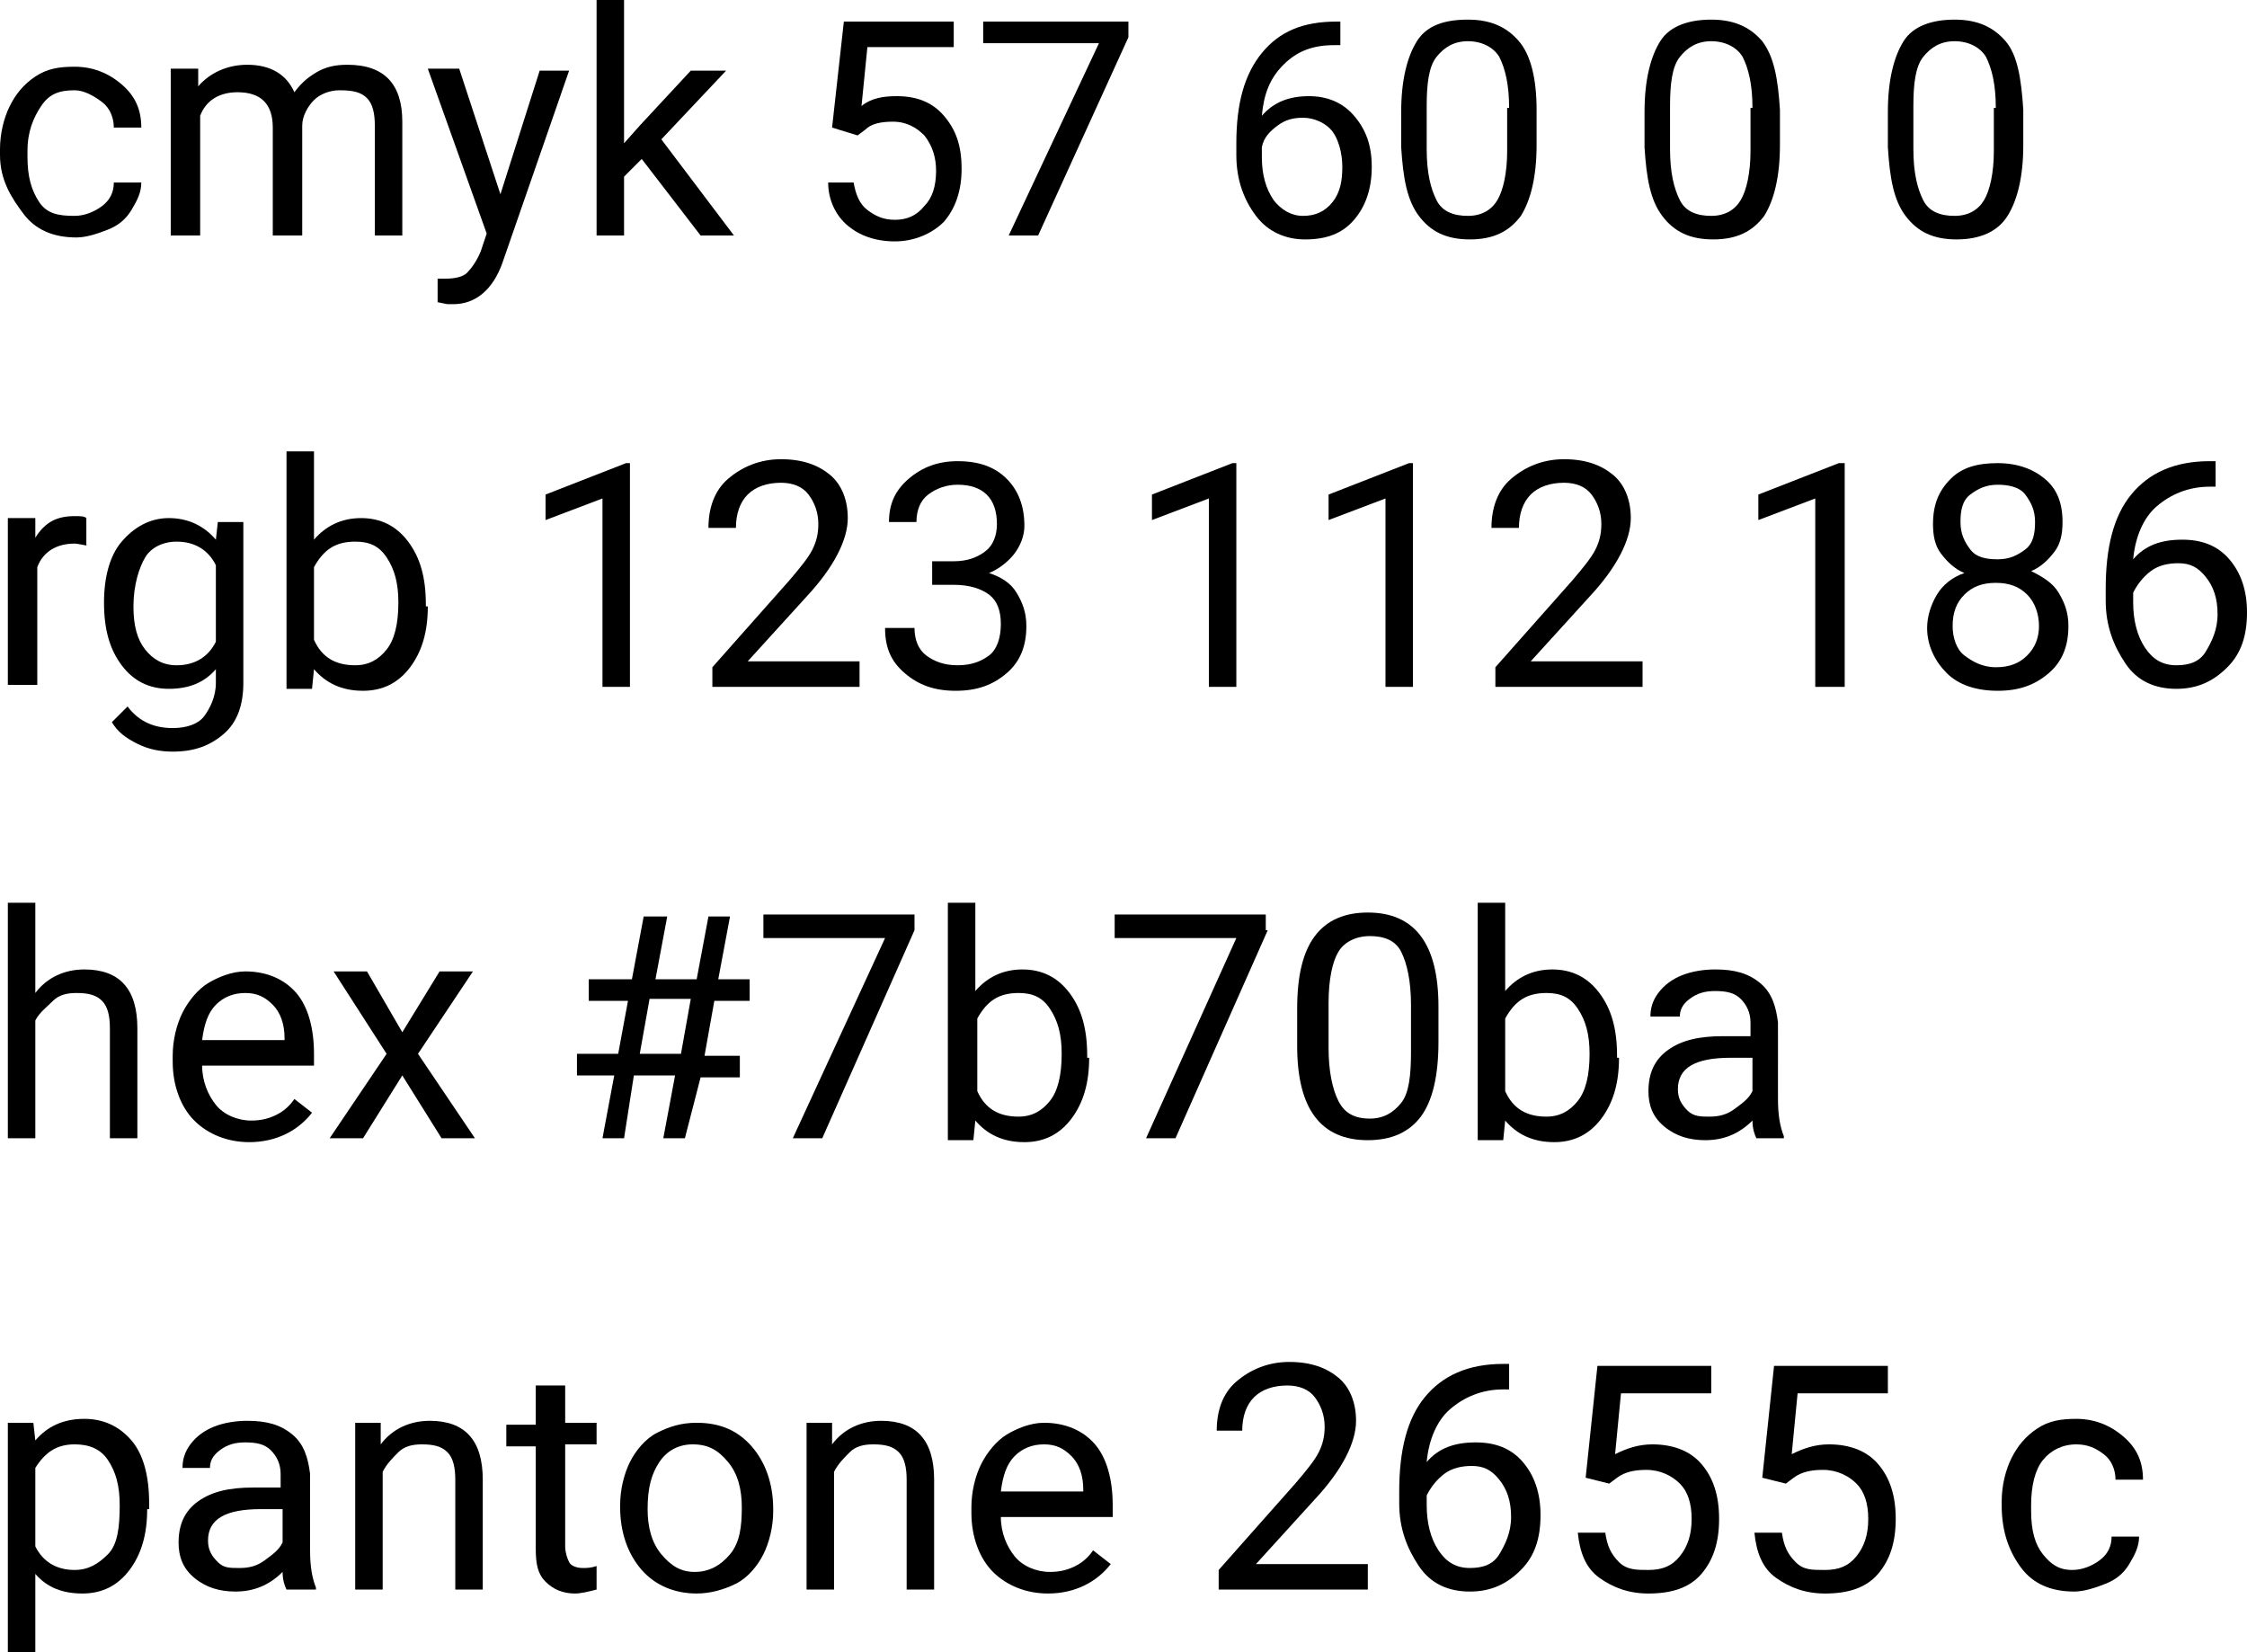
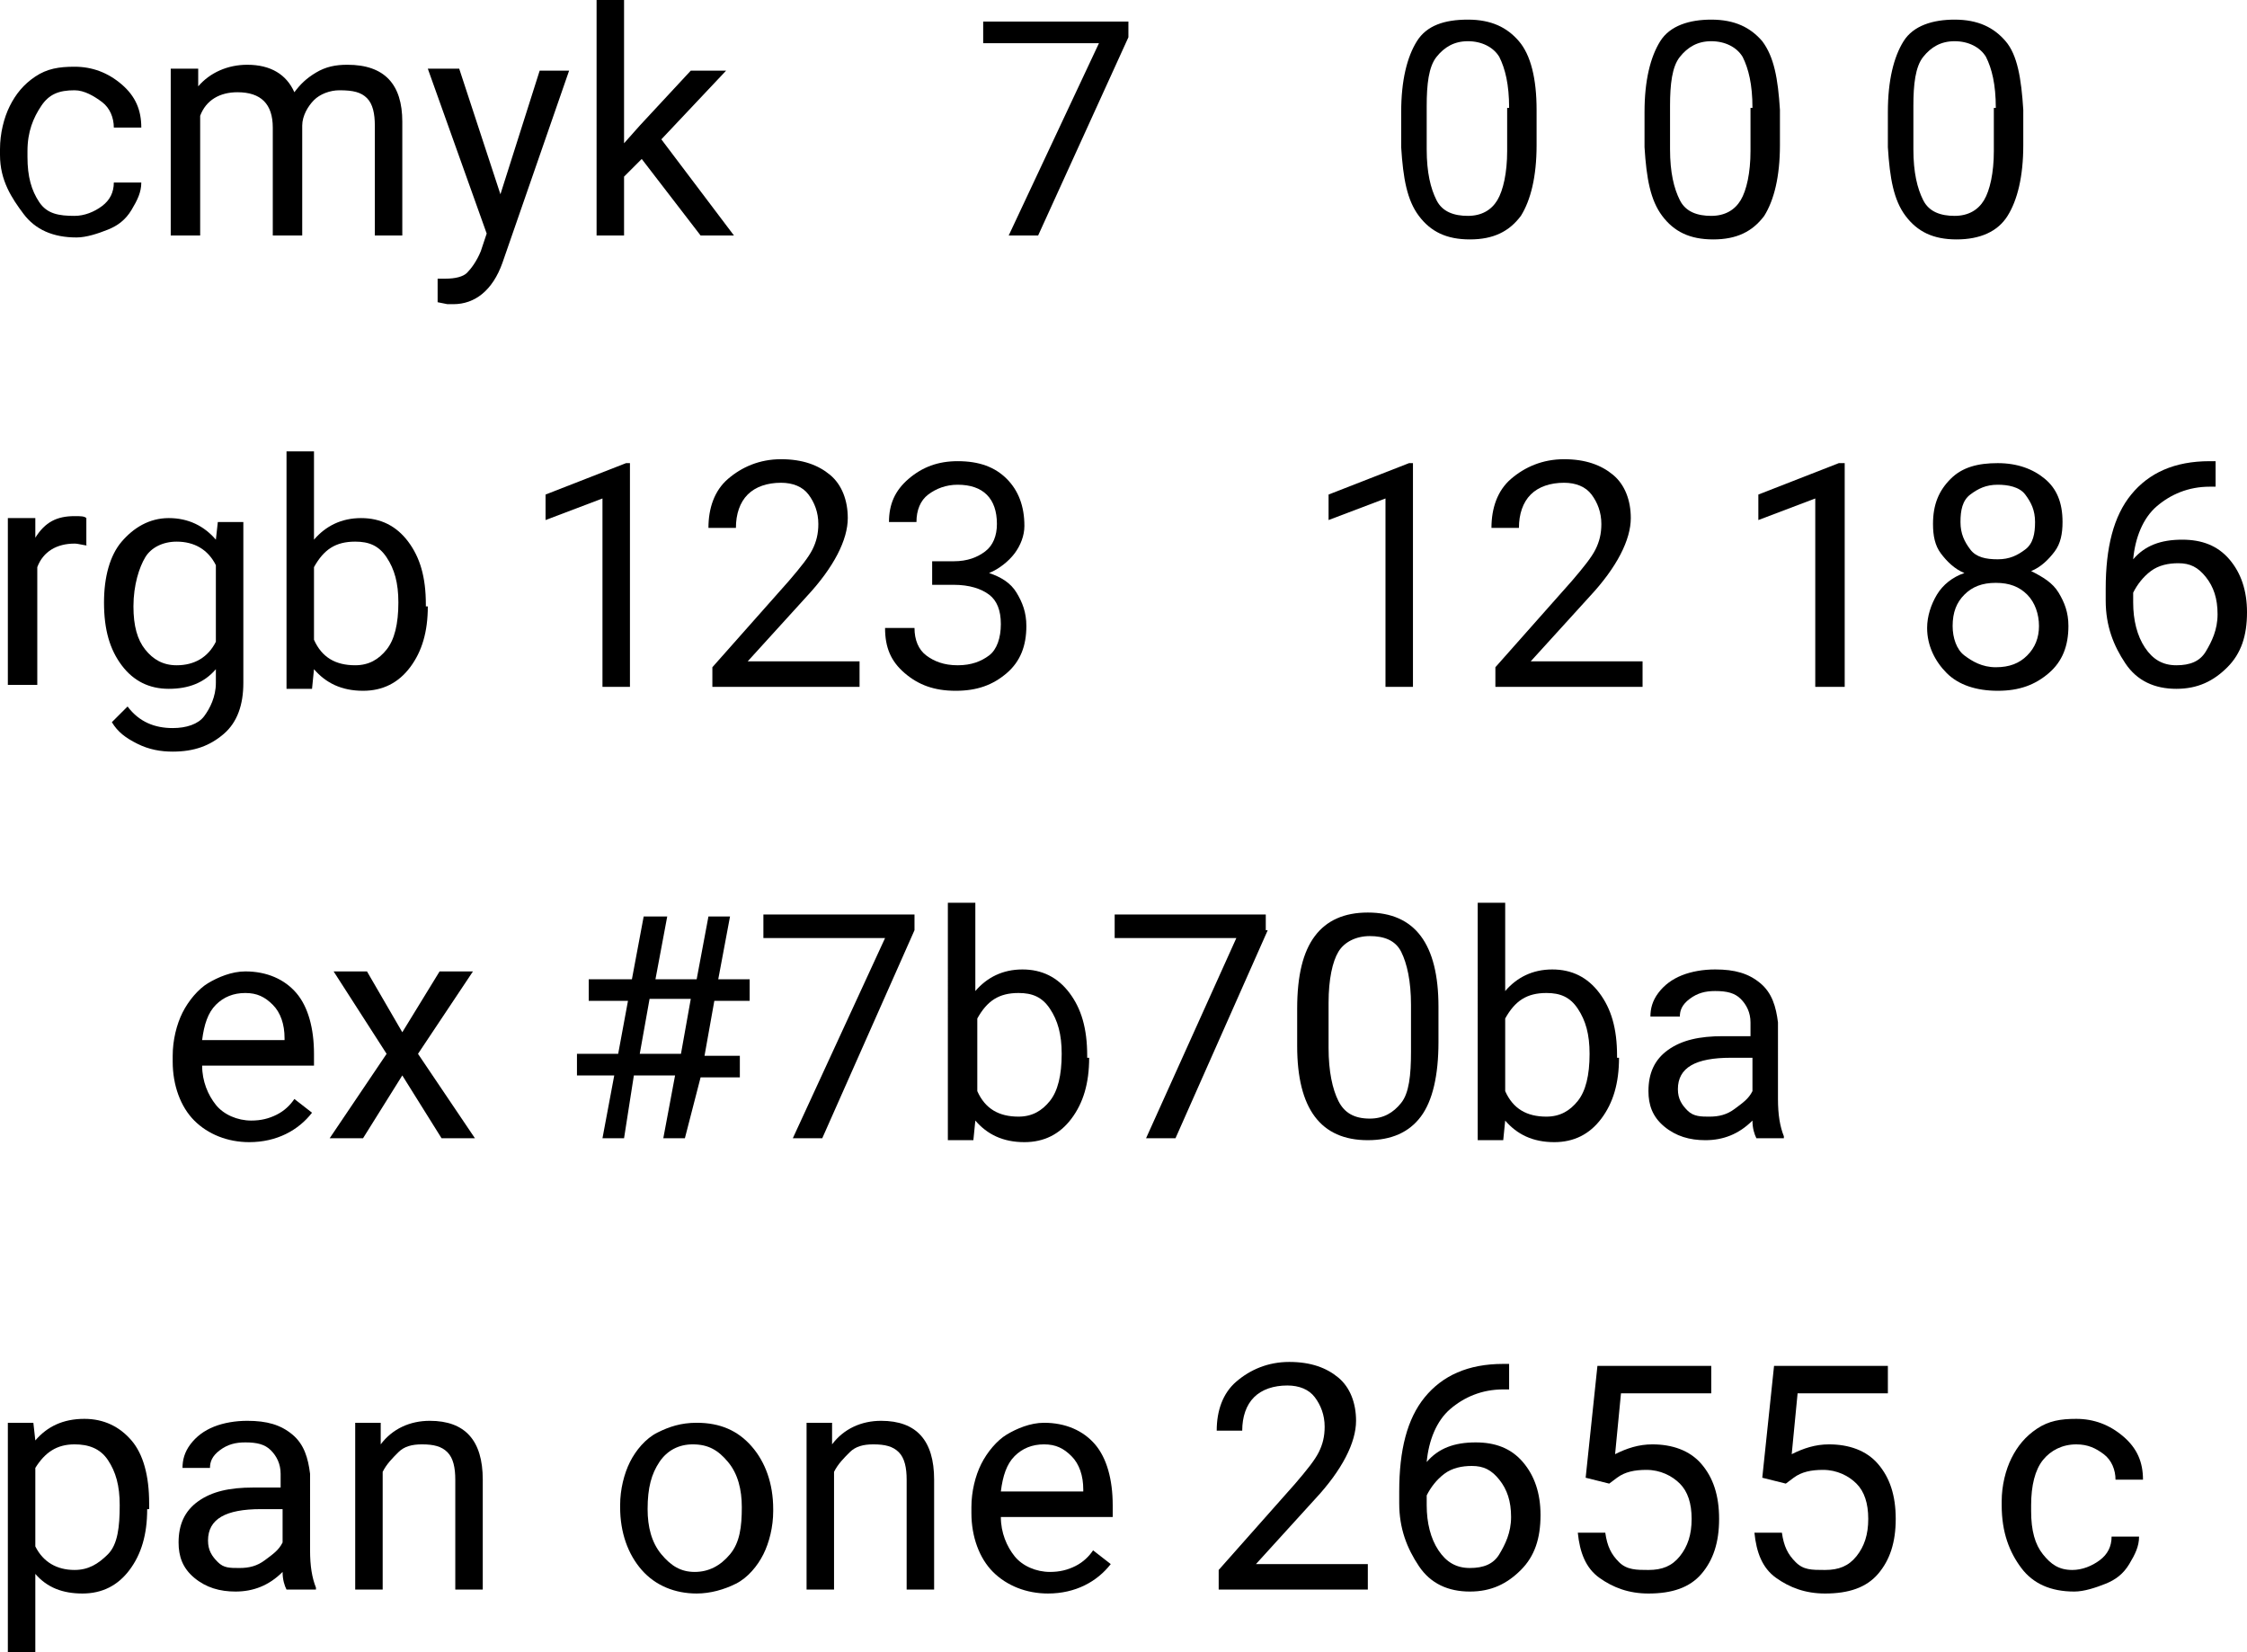
<svg xmlns="http://www.w3.org/2000/svg" id="Слой_1" x="0px" y="0px" viewBox="0 0 114.5 84.2" xml:space="preserve">
  <g>
    <path d="M3.8,11c0.5,0,1-0.2,1.4-0.5s0.6-0.7,0.6-1.2h1.4c0,0.5-0.2,0.9-0.5,1.4s-0.7,0.8-1.2,1s-1.1,0.4-1.6,0.4 c-1.2,0-2.1-0.4-2.7-1.2S0,9.2,0,7.9V7.6c0-0.8,0.2-1.6,0.5-2.2s0.7-1.1,1.3-1.5s1.2-0.5,2-0.5c0.9,0,1.7,0.3,2.4,0.9s1,1.3,1,2.2 H5.8c0-0.5-0.2-1-0.6-1.3S4.3,4.6,3.8,4.6C3,4.6,2.5,4.8,2.1,5.4S1.4,6.7,1.4,7.7v0.3c0,1,0.2,1.7,0.6,2.3S3,11,3.8,11z" />
    <path d="M10.1,3.5l0,0.9c0.6-0.7,1.5-1.1,2.5-1.1c1.2,0,2,0.5,2.4,1.4c0.3-0.4,0.6-0.7,1.1-1s1-0.4,1.6-0.4c1.9,0,2.8,1,2.8,2.9V12 h-1.4V6.4c0-0.6-0.1-1.1-0.4-1.4S18,4.6,17.3,4.6c-0.5,0-1,0.2-1.3,0.5s-0.6,0.8-0.6,1.3V12h-1.5V6.5c0-1.2-0.6-1.8-1.8-1.8 c-0.9,0-1.6,0.4-1.9,1.2V12H8.7V3.5H10.1z" />
    <path d="M25.5,9.9l2-6.3h1.5l-3.4,9.8c-0.5,1.4-1.4,2.1-2.5,2.1l-0.3,0l-0.5-0.1v-1.2l0.4,0c0.5,0,0.9-0.1,1.1-0.3s0.5-0.6,0.7-1.1 l0.3-0.9l-3-8.4h1.6L25.5,9.9z" />
    <path d="M32.7,8.1L31.8,9v3h-1.4V0h1.4v7.3l0.8-0.9l2.6-2.8H37l-3.3,3.5l3.7,4.9h-1.7L32.7,8.1z" />
    <path d="M4.5,27.8c-0.2,0-0.5-0.1-0.7-0.1c-0.9,0-1.6,0.4-1.9,1.2v6H0.4v-8.5h1.4l0,1c0.5-0.8,1.1-1.1,2-1.1c0.3,0,0.5,0,0.6,0.1 V27.8z" />
    <path d="M5.3,30.7c0-1.3,0.3-2.4,0.9-3.1s1.4-1.2,2.4-1.2c1,0,1.8,0.4,2.4,1.1l0.1-0.9h1.3v8.2c0,1.1-0.3,2-1,2.6s-1.5,0.9-2.6,0.9 c-0.6,0-1.2-0.1-1.8-0.4s-1-0.6-1.3-1.1L6.5,36c0.6,0.8,1.4,1.1,2.3,1.1c0.7,0,1.3-0.2,1.6-0.6s0.6-1,0.6-1.7v-0.7 c-0.6,0.7-1.4,1-2.4,1c-1,0-1.8-0.4-2.4-1.2S5.3,32.1,5.3,30.7z M6.8,30.9c0,1,0.2,1.7,0.6,2.2s0.9,0.8,1.6,0.8 c0.9,0,1.6-0.4,2-1.2v-3.9c-0.4-0.8-1.1-1.2-2-1.2c-0.7,0-1.3,0.3-1.6,0.8S6.8,29.8,6.8,30.9z" />
    <path d="M21.8,30.9c0,1.3-0.3,2.3-0.9,3.1s-1.4,1.2-2.4,1.2c-1.1,0-1.9-0.4-2.5-1.1l-0.1,1h-1.3V23h1.4v4.5 c0.6-0.7,1.4-1.1,2.4-1.1s1.8,0.4,2.4,1.2s0.9,1.8,0.9,3.2V30.9z M20.3,30.7c0-1-0.2-1.7-0.6-2.3s-0.9-0.8-1.6-0.8 c-1,0-1.6,0.4-2.1,1.3v3.7c0.4,0.9,1.1,1.3,2.1,1.3c0.7,0,1.2-0.3,1.6-0.8S20.3,31.8,20.3,30.7z" />
    <path d="M32.2,35h-1.5v-9.6l-2.9,1.1v-1.3l4.1-1.6h0.2V35z" />
    <path d="M43.8,35h-7.5v-1l3.9-4.4c0.6-0.7,1-1.2,1.2-1.6s0.3-0.8,0.3-1.3c0-0.6-0.2-1.1-0.5-1.5s-0.8-0.6-1.4-0.6 c-0.7,0-1.3,0.2-1.7,0.6s-0.6,1-0.6,1.7h-1.4c0-1,0.3-1.9,1-2.5s1.6-1,2.7-1c1.1,0,1.9,0.3,2.5,0.8s0.9,1.3,0.9,2.2 c0,1.1-0.7,2.5-2.1,4l-3,3.3h5.7V35z" />
    <path d="M47.5,28.6h1.1c0.7,0,1.2-0.2,1.6-0.5s0.6-0.8,0.6-1.4c0-1.3-0.7-2-2-2c-0.6,0-1.1,0.2-1.5,0.5s-0.6,0.8-0.6,1.4h-1.4 c0-0.9,0.3-1.6,1-2.2s1.5-0.9,2.5-0.9c1.1,0,1.9,0.3,2.5,0.9s0.9,1.4,0.9,2.4c0,0.5-0.2,1-0.5,1.4s-0.8,0.8-1.3,1 c0.6,0.2,1.1,0.5,1.4,1s0.5,1,0.5,1.7c0,1-0.3,1.8-1,2.4s-1.5,0.9-2.6,0.9s-1.9-0.3-2.6-0.9s-1-1.3-1-2.3h1.5 c0,0.6,0.2,1.1,0.6,1.4s0.9,0.5,1.6,0.5c0.7,0,1.2-0.2,1.6-0.5s0.6-0.9,0.6-1.6c0-0.7-0.2-1.2-0.6-1.5s-1-0.5-1.8-0.5h-1.1V28.6z" />
-     <path d="M63.1,35h-1.5v-9.6l-2.9,1.1v-1.3l4.1-1.6h0.2V35z" />
    <path d="M72.1,35h-1.5v-9.6l-2.9,1.1v-1.3l4.1-1.6h0.2V35z" />
    <path d="M83.7,35h-7.5v-1l3.9-4.4c0.6-0.7,1-1.2,1.2-1.6s0.3-0.8,0.3-1.3c0-0.6-0.2-1.1-0.5-1.5s-0.8-0.6-1.4-0.6 c-0.7,0-1.3,0.2-1.7,0.6s-0.6,1-0.6,1.7h-1.4c0-1,0.3-1.9,1-2.5s1.6-1,2.7-1c1.1,0,1.9,0.3,2.5,0.8s0.9,1.3,0.9,2.2 c0,1.1-0.7,2.5-2.1,4l-3,3.3h5.7V35z" />
    <path d="M94,35h-1.5v-9.6l-2.9,1.1v-1.3l4.1-1.6H94V35z" />
    <path d="M105.1,26.6c0,0.6-0.1,1.1-0.4,1.5s-0.7,0.8-1.2,1c0.6,0.3,1.1,0.6,1.4,1.1s0.5,1,0.5,1.7c0,1-0.3,1.8-1,2.4 s-1.5,0.9-2.6,0.9c-1.1,0-2-0.3-2.6-0.9s-1-1.4-1-2.3c0-0.6,0.2-1.2,0.5-1.7s0.8-0.9,1.4-1.1c-0.5-0.2-0.9-0.6-1.2-1 s-0.4-0.9-0.4-1.5c0-1,0.3-1.7,0.9-2.3s1.4-0.8,2.4-0.8c1,0,1.8,0.3,2.4,0.8S105.1,25.6,105.1,26.6z M103.9,31.9 c0-0.6-0.2-1.2-0.6-1.6s-0.9-0.6-1.6-0.6s-1.2,0.2-1.6,0.6s-0.6,0.9-0.6,1.6c0,0.6,0.2,1.2,0.6,1.5s0.9,0.6,1.6,0.6 c0.7,0,1.2-0.2,1.6-0.6S103.9,32.5,103.9,31.9z M101.8,24.7c-0.6,0-1,0.2-1.4,0.5s-0.5,0.8-0.5,1.4c0,0.6,0.2,1,0.5,1.4 s0.8,0.5,1.4,0.5s1-0.2,1.4-0.5s0.5-0.8,0.5-1.4s-0.2-1-0.5-1.4S102.3,24.7,101.8,24.7z" />
    <path d="M112.9,23.6v1.2h-0.3c-1.1,0-2,0.4-2.7,1s-1.1,1.6-1.2,2.7c0.6-0.7,1.4-1,2.5-1c1,0,1.8,0.3,2.4,1s0.9,1.6,0.9,2.7 c0,1.2-0.3,2.1-1,2.8s-1.5,1.1-2.6,1.1c-1.1,0-2-0.4-2.6-1.3s-1-1.9-1-3.2v-0.6c0-2.1,0.4-3.7,1.3-4.8s2.2-1.7,4-1.7H112.9z M111,28.7c-0.5,0-1,0.1-1.4,0.4s-0.7,0.7-0.9,1.1v0.5c0,0.9,0.2,1.7,0.6,2.3s0.9,0.9,1.6,0.9c0.7,0,1.2-0.2,1.5-0.7 s0.6-1.1,0.6-1.9c0-0.8-0.2-1.4-0.6-1.9S111.6,28.7,111,28.7z" />
-     <path d="M1.8,50.6c0.6-0.8,1.5-1.2,2.5-1.2c1.8,0,2.7,1,2.7,3V58H5.6v-5.6c0-0.6-0.1-1.1-0.4-1.4s-0.7-0.4-1.3-0.4 c-0.5,0-0.9,0.1-1.2,0.4S2,51.6,1.8,52v6H0.4V46h1.4V50.6z" />
    <path d="M12.7,58.2c-1.1,0-2.1-0.4-2.8-1.1s-1.1-1.8-1.1-3v-0.3c0-0.8,0.2-1.6,0.5-2.2s0.8-1.2,1.3-1.5s1.2-0.6,1.9-0.6 c1.1,0,2,0.4,2.6,1.1s0.9,1.8,0.9,3.1v0.6h-5.7c0,0.8,0.3,1.5,0.7,2s1.1,0.8,1.8,0.8c0.5,0,0.9-0.1,1.3-0.3s0.7-0.5,0.9-0.8 l0.9,0.7C15.2,57.6,14.1,58.2,12.7,58.2z M12.5,50.6c-0.6,0-1.1,0.2-1.5,0.6s-0.6,1-0.7,1.8h4.2v-0.1c0-0.7-0.2-1.3-0.6-1.7 S13.1,50.6,12.5,50.6z" />
    <path d="M20.5,52.6l1.9-3.1h1.7l-2.8,4.2l2.9,4.3h-1.7l-2-3.2l-2,3.2h-1.7l2.9-4.3L17,49.5h1.7L20.5,52.6z" />
    <path d="M34.4,54.8h-2.1L31.8,58h-1.1l0.6-3.2h-1.9v-1.1h2.1L32,51h-2v-1.1h2.2l0.6-3.2H34l-0.6,3.2h2.1l0.6-3.2h1.1l-0.6,3.2h1.6 V51h-1.8l-0.5,2.8h1.8v1.1h-2L34.9,58h-1.1L34.4,54.8z M32.6,53.7h2.1l0.5-2.8h-2.1L32.6,53.7z" />
    <path d="M46.6,47.4L41.9,58h-1.5l4.7-10.2h-6.2v-1.2h7.7V47.4z" />
    <path d="M55.5,53.9c0,1.3-0.3,2.3-0.9,3.1s-1.4,1.2-2.4,1.2c-1.1,0-1.9-0.4-2.5-1.1l-0.1,1h-1.3V46h1.4v4.5 c0.6-0.7,1.4-1.1,2.4-1.1s1.8,0.4,2.4,1.2s0.9,1.8,0.9,3.2V53.9z M54.1,53.7c0-1-0.2-1.7-0.6-2.3s-0.9-0.8-1.6-0.8 c-1,0-1.6,0.4-2.1,1.3v3.7c0.4,0.9,1.1,1.3,2.1,1.3c0.7,0,1.2-0.3,1.6-0.8S54.1,54.8,54.1,53.7z" />
    <path d="M64.6,47.4L59.9,58h-1.5L63,47.8h-6.2v-1.2h7.7V47.4z" />
    <path d="M73.3,53.1c0,1.7-0.3,3-0.9,3.8s-1.5,1.2-2.7,1.2c-1.2,0-2.1-0.4-2.7-1.2s-0.9-2-0.9-3.6v-1.9c0-1.7,0.3-2.9,0.9-3.7 s1.5-1.2,2.7-1.2c1.2,0,2.1,0.4,2.7,1.2s0.9,2,0.9,3.6V53.1z M71.9,51.2c0-1.2-0.2-2.1-0.5-2.7s-0.9-0.8-1.6-0.8 c-0.7,0-1.3,0.3-1.6,0.8s-0.5,1.4-0.5,2.6v2.3c0,1.2,0.2,2.1,0.5,2.7S69,57,69.8,57c0.7,0,1.2-0.3,1.6-0.8s0.5-1.4,0.5-2.6V51.2z" />
    <path d="M82.5,53.9c0,1.3-0.3,2.3-0.9,3.1s-1.4,1.2-2.4,1.2c-1.1,0-1.9-0.4-2.5-1.1l-0.1,1h-1.3V46h1.4v4.5 c0.6-0.7,1.4-1.1,2.4-1.1s1.8,0.4,2.4,1.2s0.9,1.8,0.9,3.2V53.9z M81,53.7c0-1-0.2-1.7-0.6-2.3s-0.9-0.8-1.6-0.8 c-1,0-1.6,0.4-2.1,1.3v3.7c0.4,0.9,1.1,1.3,2.1,1.3c0.7,0,1.2-0.3,1.6-0.8S81,54.8,81,53.7z" />
    <path d="M89.5,58c-0.1-0.2-0.2-0.5-0.2-0.9c-0.7,0.7-1.5,1-2.4,1c-0.8,0-1.5-0.2-2.1-0.7s-0.8-1.1-0.8-1.8c0-0.9,0.3-1.6,1-2.1 s1.6-0.7,2.8-0.7h1.4v-0.7c0-0.5-0.2-0.9-0.5-1.2s-0.7-0.4-1.3-0.4c-0.5,0-0.9,0.1-1.3,0.4s-0.5,0.6-0.5,0.9h-1.5 c0-0.4,0.1-0.8,0.4-1.2s0.7-0.7,1.2-0.9s1.1-0.3,1.7-0.3c1,0,1.7,0.2,2.3,0.7s0.8,1.2,0.9,2V56c0,0.8,0.1,1.4,0.3,1.9V58H89.5z M87.1,56.9c0.5,0,0.9-0.1,1.3-0.4s0.7-0.5,0.9-0.9v-1.7h-1.1c-1.8,0-2.7,0.5-2.7,1.6c0,0.5,0.2,0.8,0.5,1.1S86.7,56.9,87.1,56.9z" />
    <path d="M7.5,76.9c0,1.3-0.3,2.3-0.9,3.1s-1.4,1.2-2.4,1.2c-1,0-1.8-0.3-2.4-1v4.1H0.4V72.5h1.3l0.1,0.9c0.6-0.7,1.4-1.1,2.5-1.1 c1,0,1.8,0.4,2.4,1.1s0.9,1.8,0.9,3.2V76.9z M6.1,76.7c0-1-0.2-1.7-0.6-2.3s-1-0.8-1.7-0.8c-0.9,0-1.5,0.4-2,1.2v4 c0.4,0.8,1.1,1.2,2,1.2c0.7,0,1.2-0.3,1.7-0.8S6.1,77.8,6.1,76.7z" />
    <path d="M14.6,81c-0.1-0.2-0.2-0.5-0.2-0.9c-0.7,0.7-1.5,1-2.4,1c-0.8,0-1.5-0.2-2.1-0.7s-0.8-1.1-0.8-1.8c0-0.9,0.3-1.6,1-2.1 s1.6-0.7,2.8-0.7h1.4v-0.7c0-0.5-0.2-0.9-0.5-1.2s-0.7-0.4-1.3-0.4c-0.5,0-0.9,0.1-1.3,0.4s-0.5,0.6-0.5,0.9H9.3 c0-0.4,0.1-0.8,0.4-1.2s0.7-0.7,1.2-0.9s1.1-0.3,1.7-0.3c1,0,1.7,0.2,2.3,0.7s0.8,1.2,0.9,2V79c0,0.8,0.1,1.4,0.3,1.9V81H14.6z M12.2,79.9c0.5,0,0.9-0.1,1.3-0.4s0.7-0.5,0.9-0.9v-1.7h-1.1c-1.8,0-2.7,0.5-2.7,1.6c0,0.5,0.2,0.8,0.5,1.1S11.7,79.9,12.2,79.9z" />
    <path d="M19.4,72.5l0,1.1c0.6-0.8,1.5-1.2,2.5-1.2c1.8,0,2.7,1,2.7,3V81h-1.4v-5.6c0-0.6-0.1-1.1-0.4-1.4s-0.7-0.4-1.3-0.4 c-0.5,0-0.9,0.1-1.2,0.4s-0.6,0.6-0.8,1v6h-1.4v-8.5H19.4z" />
-     <path d="M28.8,70.5v2h1.6v1.1h-1.6v5.2c0,0.3,0.1,0.6,0.2,0.8c0.1,0.2,0.4,0.3,0.7,0.3c0.2,0,0.4,0,0.7-0.1V81 c-0.4,0.1-0.8,0.2-1.1,0.2c-0.6,0-1.1-0.2-1.5-0.6s-0.5-0.9-0.5-1.7v-5.2h-1.5v-1.1h1.5v-2H28.8z" />
    <path d="M31.6,76.7c0-0.8,0.2-1.6,0.5-2.2s0.8-1.2,1.4-1.5s1.2-0.5,2-0.5c1.2,0,2.1,0.4,2.8,1.2s1.1,1.9,1.1,3.2v0.1 c0,0.8-0.2,1.6-0.5,2.2s-0.8,1.2-1.4,1.5s-1.3,0.5-2,0.5c-1.1,0-2.1-0.4-2.8-1.2s-1.1-1.9-1.1-3.2V76.7z M33,76.9 c0,0.9,0.2,1.7,0.7,2.3s1,0.9,1.7,0.9c0.7,0,1.3-0.3,1.8-0.9s0.6-1.4,0.6-2.4c0-0.9-0.2-1.7-0.7-2.3s-1-0.9-1.8-0.9 c-0.7,0-1.3,0.3-1.7,0.9S33,75.8,33,76.9z" />
    <path d="M42.4,72.5l0,1.1c0.6-0.8,1.5-1.2,2.5-1.2c1.8,0,2.7,1,2.7,3V81h-1.4v-5.6c0-0.6-0.1-1.1-0.4-1.4s-0.7-0.4-1.3-0.4 c-0.5,0-0.9,0.1-1.2,0.4s-0.6,0.6-0.8,1v6h-1.4v-8.5H42.4z" />
    <path d="M53.4,81.2c-1.1,0-2.1-0.4-2.8-1.1s-1.1-1.8-1.1-3v-0.3c0-0.8,0.2-1.6,0.5-2.2s0.8-1.2,1.3-1.5s1.2-0.6,1.9-0.6 c1.1,0,2,0.4,2.6,1.1s0.9,1.8,0.9,3.1v0.6H51c0,0.8,0.3,1.5,0.7,2s1.1,0.8,1.8,0.8c0.5,0,0.9-0.1,1.3-0.3s0.7-0.5,0.9-0.8l0.9,0.7 C55.9,80.6,54.8,81.2,53.4,81.2z M53.2,73.6c-0.6,0-1.1,0.2-1.5,0.6s-0.6,1-0.7,1.8h4.2v-0.1c0-0.7-0.2-1.3-0.6-1.7 S53.8,73.6,53.2,73.6z" />
    <path d="M69.6,81h-7.5v-1l3.9-4.4c0.6-0.7,1-1.2,1.2-1.6s0.3-0.8,0.3-1.3c0-0.6-0.2-1.1-0.5-1.5s-0.8-0.6-1.4-0.6 c-0.7,0-1.3,0.2-1.7,0.6s-0.6,1-0.6,1.7H62c0-1,0.3-1.9,1-2.5s1.6-1,2.7-1c1.1,0,1.9,0.3,2.5,0.8s0.9,1.3,0.9,2.2 c0,1.1-0.7,2.5-2.1,4l-3,3.3h5.7V81z" />
    <path d="M76.9,69.6v1.2h-0.3c-1.1,0-2,0.4-2.7,1s-1.1,1.6-1.2,2.7c0.6-0.7,1.4-1,2.5-1c1,0,1.8,0.3,2.4,1s0.9,1.6,0.9,2.7 c0,1.2-0.3,2.1-1,2.8s-1.5,1.1-2.6,1.1c-1.1,0-2-0.4-2.6-1.3s-1-1.9-1-3.2v-0.6c0-2.1,0.4-3.7,1.3-4.8s2.2-1.7,4-1.7H76.9z M75,74.7c-0.5,0-1,0.1-1.4,0.4s-0.7,0.7-0.9,1.1v0.5c0,0.9,0.2,1.7,0.6,2.3s0.9,0.9,1.6,0.9c0.7,0,1.2-0.2,1.5-0.7 s0.6-1.1,0.6-1.9c0-0.8-0.2-1.4-0.6-1.9S75.6,74.7,75,74.7z" />
    <path d="M80.8,75.3l0.6-5.7h5.8V71h-4.6l-0.3,3.1c0.6-0.3,1.2-0.5,1.9-0.5c1,0,1.9,0.3,2.5,1s0.9,1.6,0.9,2.8 c0,1.2-0.3,2.1-0.9,2.8s-1.5,1-2.7,1c-1,0-1.8-0.3-2.5-0.8s-1-1.3-1.1-2.3h1.4c0.1,0.7,0.3,1.1,0.7,1.5S83.4,80,84,80 c0.7,0,1.2-0.2,1.6-0.7s0.6-1.1,0.6-1.9c0-0.8-0.2-1.4-0.6-1.8s-1-0.7-1.7-0.7c-0.6,0-1.1,0.1-1.5,0.4L82,75.6L80.8,75.3z" />
    <path d="M89.8,75.3l0.6-5.7h5.8V71h-4.6l-0.3,3.1c0.6-0.3,1.2-0.5,1.9-0.5c1,0,1.9,0.3,2.5,1s0.9,1.6,0.9,2.8 c0,1.2-0.3,2.1-0.9,2.8s-1.5,1-2.7,1c-1,0-1.8-0.3-2.5-0.8s-1-1.3-1.1-2.3h1.4c0.1,0.7,0.3,1.1,0.7,1.5S92.3,80,93,80 c0.7,0,1.2-0.2,1.6-0.7s0.6-1.1,0.6-1.9c0-0.8-0.2-1.4-0.6-1.8s-1-0.7-1.7-0.7c-0.6,0-1.1,0.1-1.5,0.4L91,75.6L89.8,75.3z" />
    <path d="M105.6,80c0.5,0,1-0.2,1.4-0.5s0.6-0.7,0.6-1.2h1.4c0,0.5-0.2,0.9-0.5,1.4s-0.7,0.8-1.2,1s-1.1,0.4-1.6,0.4 c-1.2,0-2.1-0.4-2.7-1.2s-1-1.8-1-3.2v-0.2c0-0.8,0.2-1.6,0.5-2.2s0.7-1.1,1.3-1.5s1.2-0.5,2-0.5c0.9,0,1.7,0.3,2.4,0.9 s1,1.3,1,2.2h-1.4c0-0.5-0.2-1-0.6-1.3s-0.8-0.5-1.4-0.5c-0.7,0-1.3,0.3-1.7,0.8s-0.6,1.3-0.6,2.3v0.3c0,1,0.2,1.7,0.6,2.2 S104.9,80,105.6,80z" />
    <g>
-       <path d="M42.4,6.5L43,1.1h5.6v1.3h-4.4l-0.3,3C44.4,5,45,4.9,45.7,4.9c1,0,1.8,0.3,2.4,1s0.9,1.5,0.9,2.7c0,1.1-0.3,2-0.9,2.7 c-0.6,0.6-1.5,1-2.5,1c-1,0-1.8-0.3-2.4-0.8c-0.6-0.5-1-1.3-1-2.2h1.3c0.1,0.6,0.3,1.1,0.7,1.4s0.8,0.5,1.4,0.5 c0.6,0,1.1-0.2,1.5-0.7c0.4-0.4,0.6-1,0.6-1.8c0-0.7-0.2-1.3-0.6-1.8c-0.4-0.4-0.9-0.7-1.6-0.7c-0.6,0-1.1,0.1-1.4,0.4l-0.4,0.3 L42.4,6.5z" />
      <path d="M57.5,1.9L52.9,12h-1.5L56,2.2h-5.9V1.1h7.4V1.9z" />
-       <path d="M68.3,1.1v1.2H68c-1.1,0-1.9,0.3-2.6,1s-1,1.5-1.1,2.6c0.6-0.7,1.4-1,2.4-1c0.9,0,1.7,0.3,2.3,1c0.6,0.7,0.9,1.5,0.9,2.6 c0,1.1-0.3,2-0.9,2.7c-0.6,0.7-1.4,1-2.5,1c-1,0-1.9-0.4-2.5-1.2s-1-1.8-1-3.1V7.3c0-2,0.4-3.5,1.3-4.6s2.1-1.6,3.8-1.6H68.3z M66.4,6c-0.5,0-0.9,0.1-1.3,0.4c-0.4,0.3-0.7,0.6-0.8,1.1V8c0,0.9,0.2,1.6,0.6,2.2c0.4,0.5,0.9,0.8,1.5,0.8 c0.6,0,1.1-0.2,1.5-0.7c0.4-0.5,0.5-1.1,0.5-1.8c0-0.7-0.2-1.4-0.5-1.8S67,6,66.4,6z" />
      <path d="M78.3,7.4c0,1.6-0.3,2.8-0.8,3.6c-0.6,0.8-1.4,1.2-2.6,1.2c-1.2,0-2-0.4-2.6-1.2c-0.6-0.8-0.8-1.9-0.9-3.5V5.7 c0-1.6,0.3-2.8,0.8-3.6S73.6,1,74.8,1c1.2,0,2,0.4,2.6,1.1C78,2.8,78.3,4,78.3,5.6V7.4z M76.9,5.5c0-1.2-0.2-2-0.5-2.6 c-0.3-0.5-0.9-0.8-1.6-0.8c-0.7,0-1.2,0.3-1.6,0.8s-0.5,1.4-0.5,2.5v2.2c0,1.2,0.2,2,0.5,2.6c0.3,0.6,0.9,0.8,1.6,0.8 c0.7,0,1.2-0.3,1.5-0.8c0.3-0.5,0.5-1.4,0.5-2.5V5.5z" />
      <path d="M90.7,7.4c0,1.6-0.3,2.8-0.8,3.6c-0.6,0.8-1.4,1.2-2.6,1.2c-1.2,0-2-0.4-2.6-1.2c-0.6-0.8-0.8-1.9-0.9-3.5V5.7 c0-1.6,0.3-2.8,0.8-3.6S86.1,1,87.2,1c1.2,0,2,0.4,2.6,1.1c0.6,0.8,0.8,1.9,0.9,3.5V7.4z M89.3,5.5c0-1.2-0.2-2-0.5-2.6 c-0.3-0.5-0.9-0.8-1.6-0.8c-0.7,0-1.2,0.3-1.6,0.8s-0.5,1.4-0.5,2.5v2.2c0,1.2,0.2,2,0.5,2.6c0.3,0.6,0.9,0.8,1.6,0.8 c0.7,0,1.2-0.3,1.5-0.8c0.3-0.5,0.5-1.4,0.5-2.5V5.5z" />
      <path d="M103.1,7.4c0,1.6-0.3,2.8-0.8,3.6s-1.4,1.2-2.6,1.2c-1.2,0-2-0.4-2.6-1.2c-0.6-0.8-0.8-1.9-0.9-3.5V5.7 c0-1.6,0.3-2.8,0.8-3.6S98.5,1,99.6,1c1.2,0,2,0.4,2.6,1.1s0.8,1.9,0.9,3.5V7.4z M101.7,5.5c0-1.2-0.2-2-0.5-2.6 c-0.3-0.5-0.9-0.8-1.6-0.8c-0.7,0-1.2,0.3-1.6,0.8s-0.5,1.4-0.5,2.5v2.2c0,1.2,0.2,2,0.5,2.6c0.3,0.6,0.9,0.8,1.6,0.8 c0.7,0,1.2-0.3,1.5-0.8c0.3-0.5,0.5-1.4,0.5-2.5V5.5z" />
    </g>
  </g>
</svg>